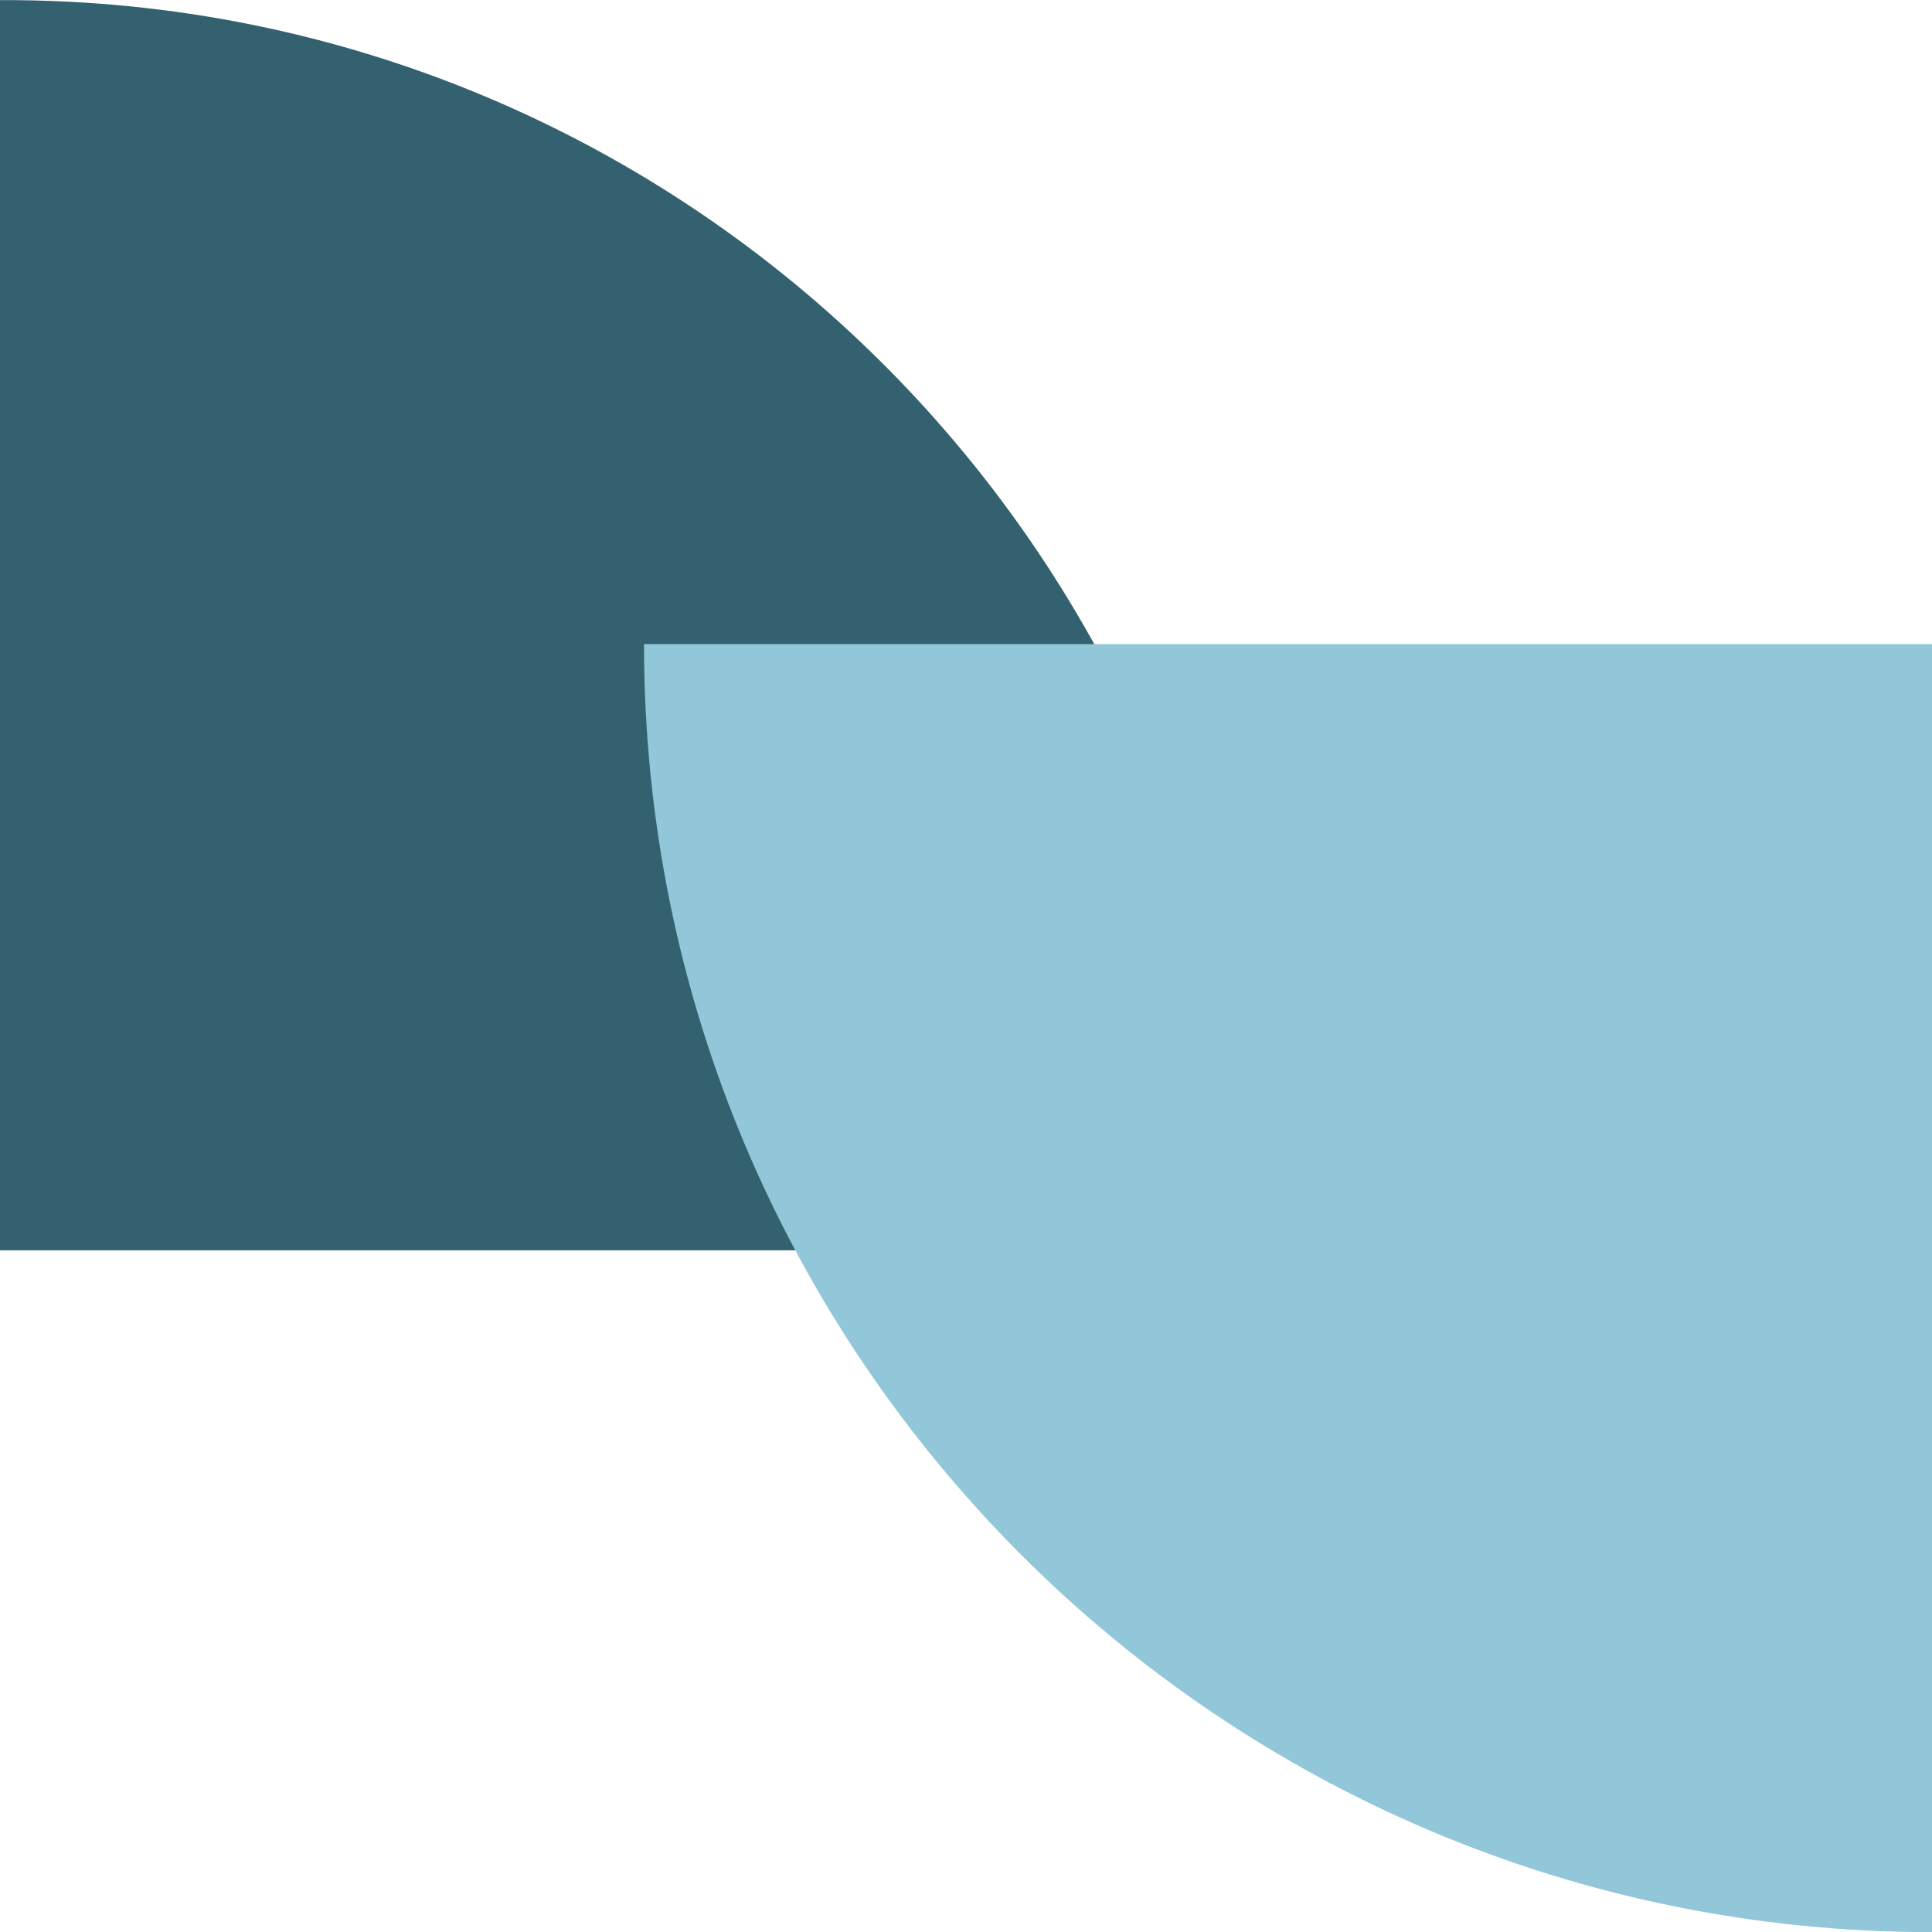
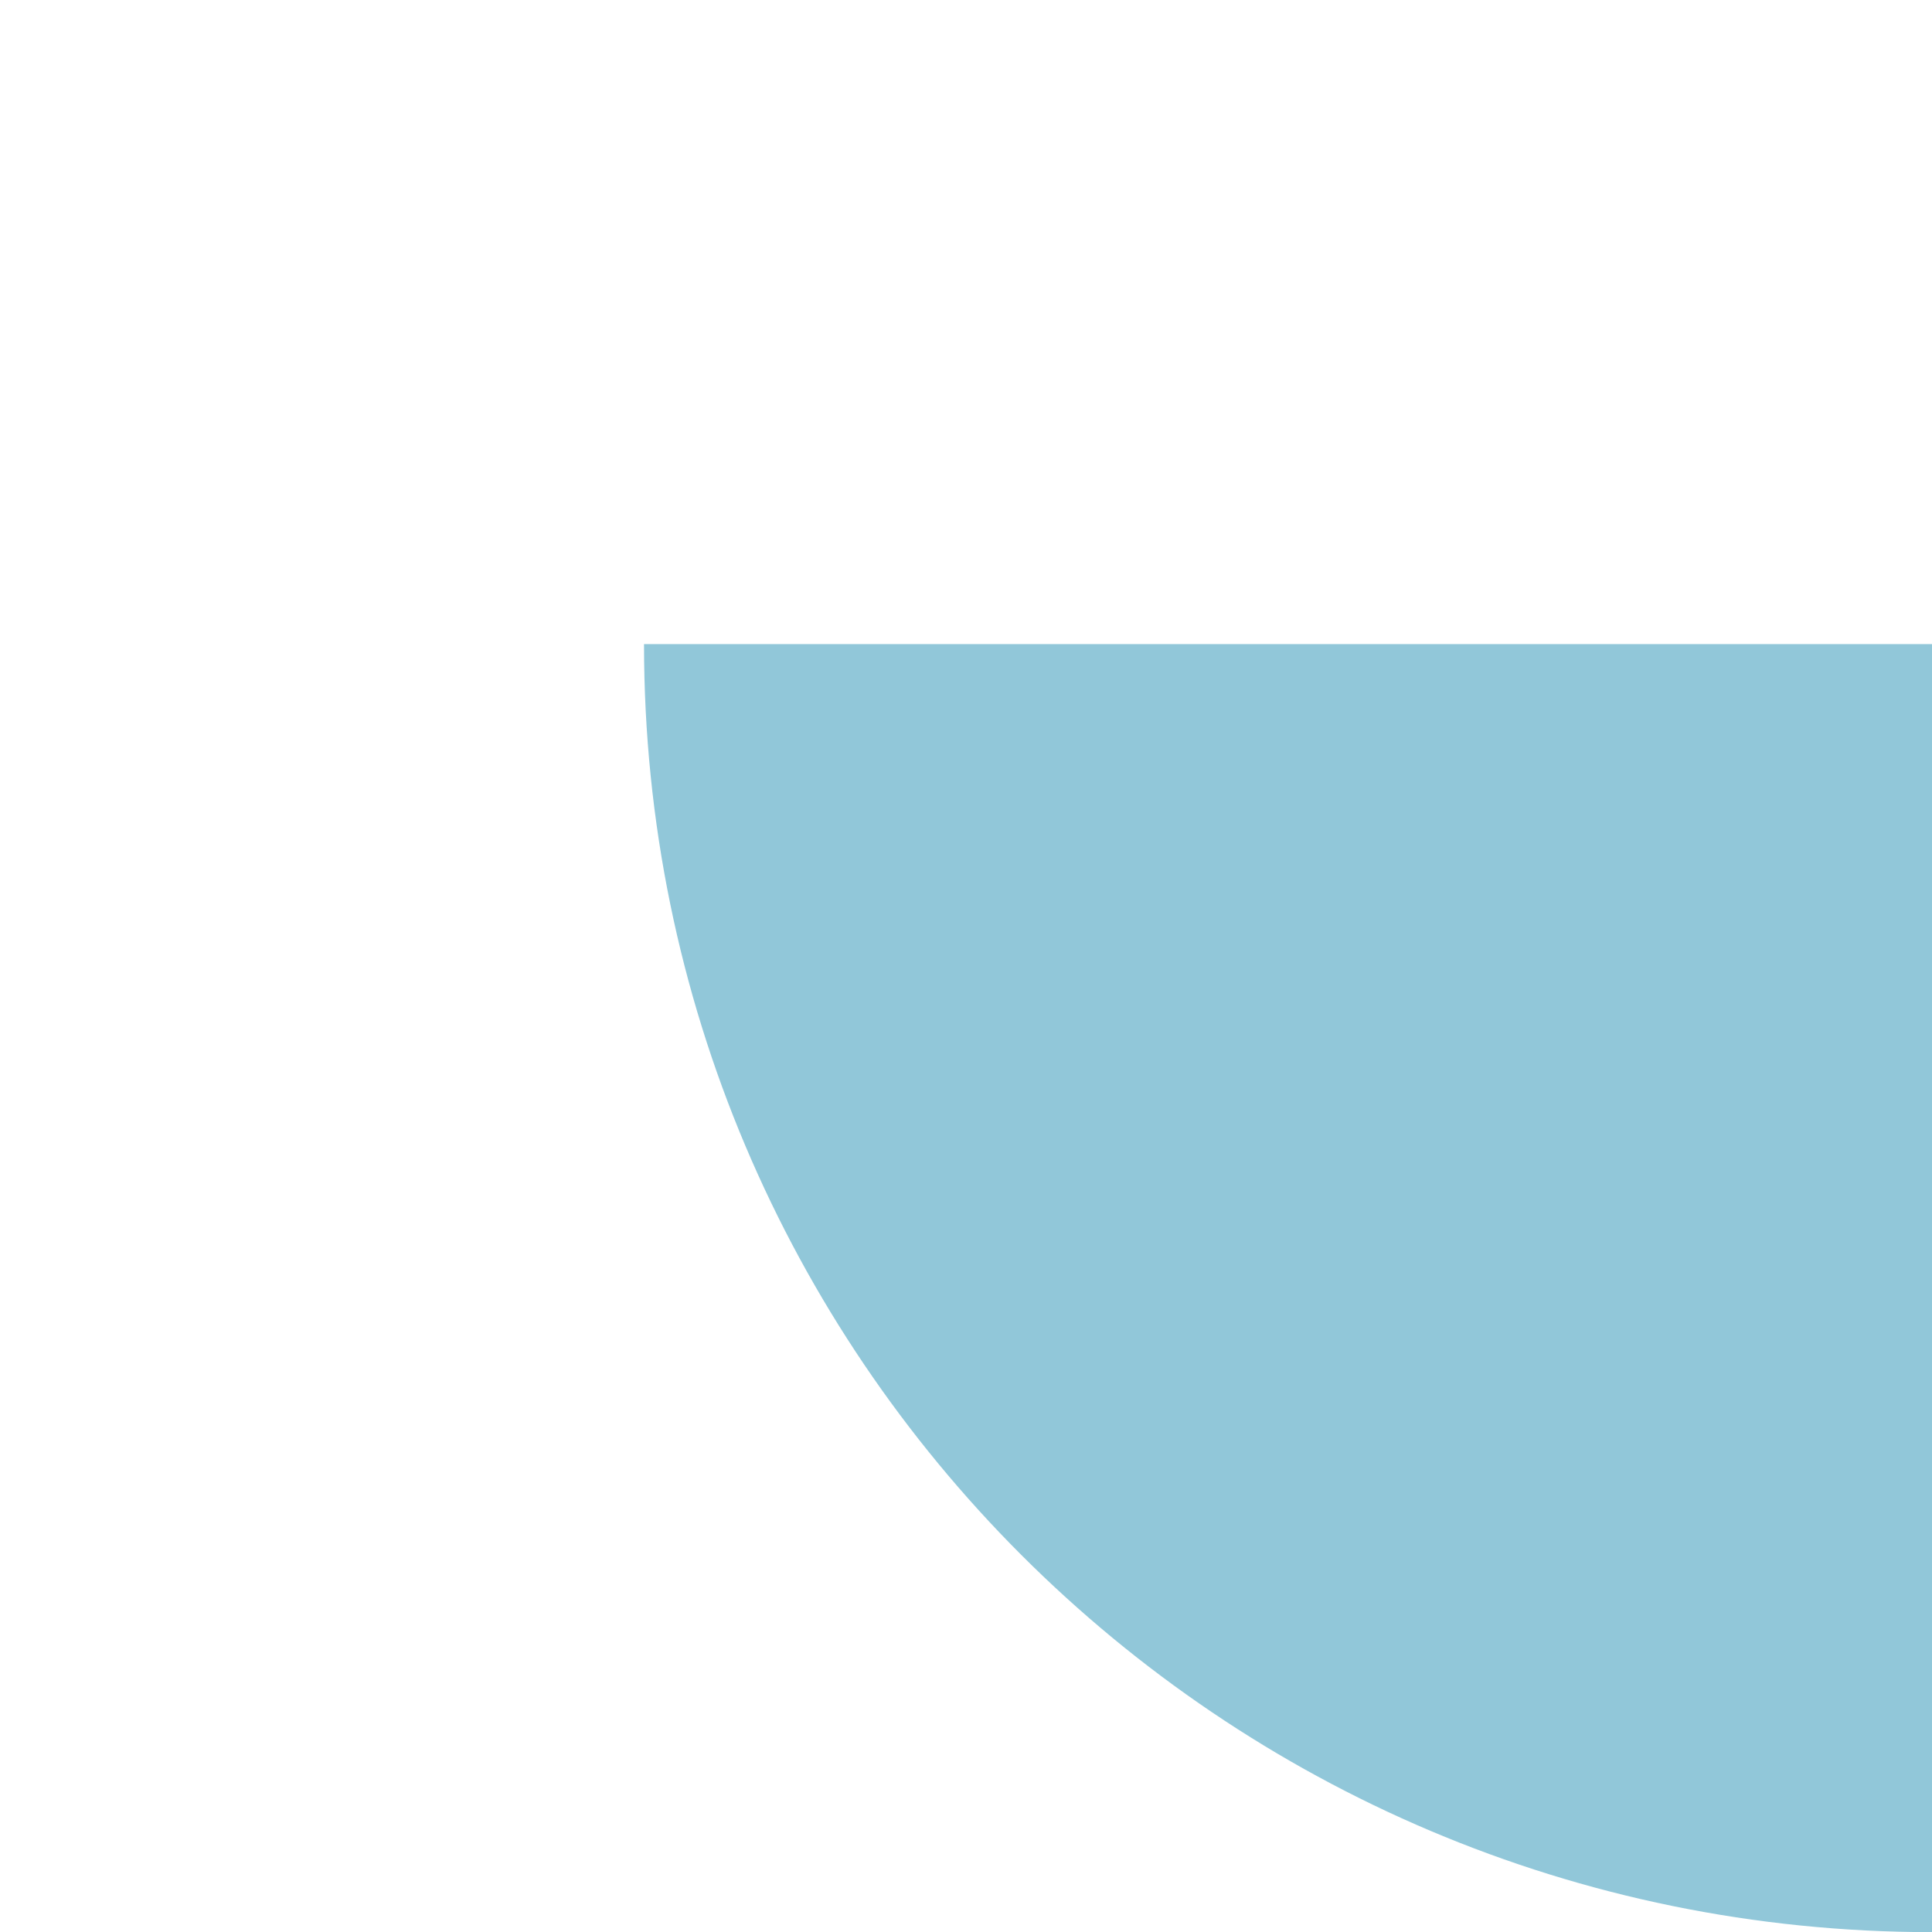
<svg xmlns="http://www.w3.org/2000/svg" width="41" height="41" viewBox="0 0 41 41" fill="none">
-   <path d="M-1.1596e-06 0.004L0 26.533L26.53 26.533C26.53 11.846 14.643 -0.054 0.001 0.003L-1.1596e-06 0.004Z" fill="#40798C" />
-   <path d="M-1.1596e-06 0.004L0 26.533L26.53 26.533C26.53 11.846 14.643 -0.054 0.001 0.003L-1.1596e-06 0.004Z" fill="black" fill-opacity="0.2" />
  <path d="M13.667 13.669H41V41.003C25.904 41.003 13.667 28.765 13.667 13.669Z" fill="#91C7D9" />
</svg>